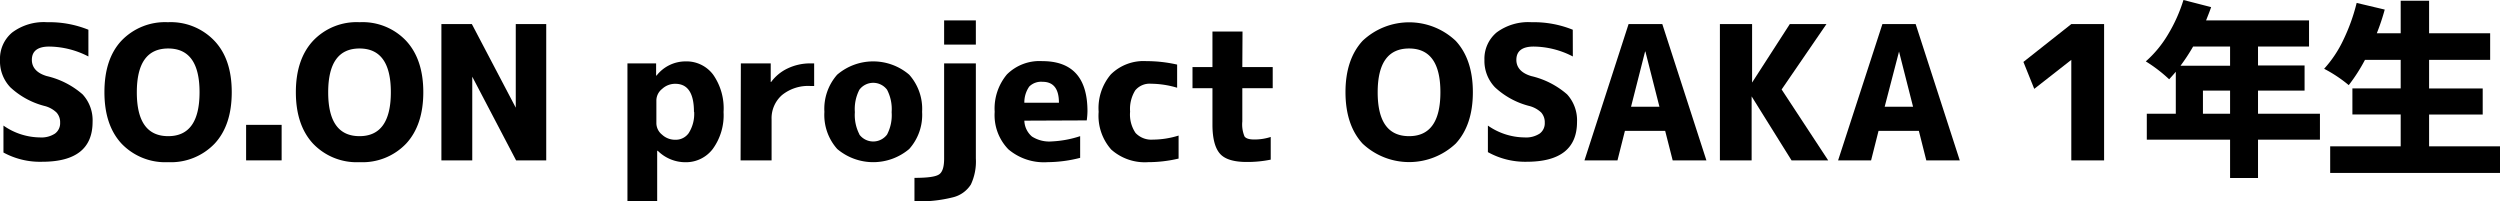
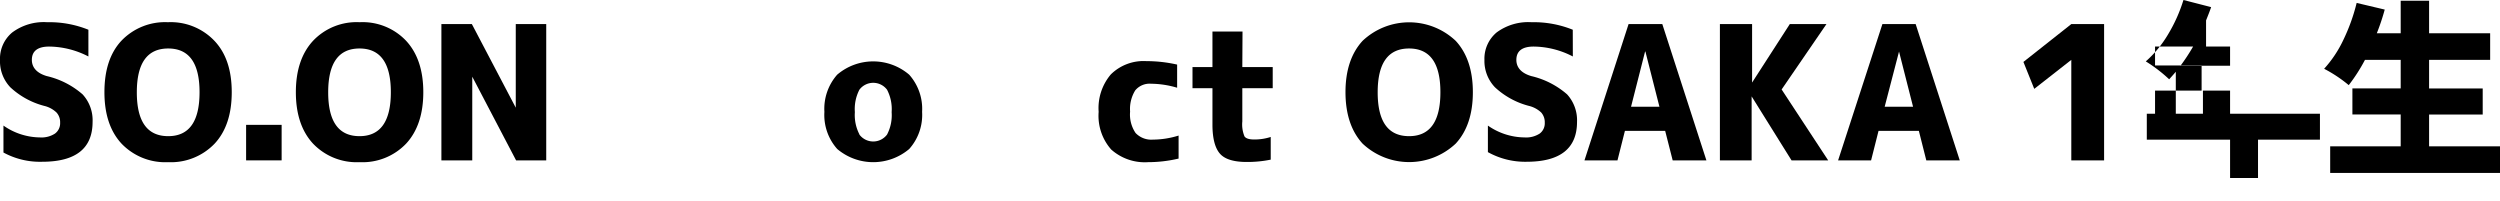
<svg xmlns="http://www.w3.org/2000/svg" viewBox="0 0 375.85 30.27">
  <title>soon-1nen@kurukuru190924</title>
  <g id="レイヤー_2" data-name="レイヤー 2">
    <g id="チーム紹介">
      <path d="M13.29,8.49A13.07,13.07,0,0,0,7.4,7c-1.74,0-2.61.68-2.61,2,0,1.15.75,2,2.25,2.44a12.43,12.43,0,0,1,5.38,2.75,5.75,5.75,0,0,1,1.5,4.13q0,6-7.59,6A11.49,11.49,0,0,1,.52,22.93V18.88A9.72,9.72,0,0,0,6,20.66a3.71,3.71,0,0,0,2.27-.58,1.93,1.93,0,0,0,.77-1.64,2.16,2.16,0,0,0-.54-1.52,4,4,0,0,0-1.85-1,11.88,11.88,0,0,1-5.1-2.8A5.68,5.68,0,0,1,0,9,5.12,5.12,0,0,1,1.84,4.88,7.93,7.93,0,0,1,7.1,3.34a15.69,15.69,0,0,1,6.19,1.13Z" />
      <path d="M32.27,21.59a9.09,9.09,0,0,1-7,2.79,9.09,9.09,0,0,1-7-2.79c-1.72-1.86-2.57-4.44-2.57-7.73S16.52,8,18.24,6.14a9.06,9.06,0,0,1,7-2.8,9.06,9.06,0,0,1,7,2.8C34,8,34.84,10.58,34.84,13.86S34,19.73,32.27,21.59ZM30,13.86q0-6.57-4.71-6.57c-3.15,0-4.72,2.19-4.72,6.59s1.57,6.59,4.72,6.59S30,18.26,30,13.86Z" />
      <path d="M37,24.11V18.77h5.34v5.34Z" />
      <path d="M61.06,21.59a9.06,9.06,0,0,1-7,2.79,9.06,9.06,0,0,1-7-2.79q-2.58-2.79-2.58-7.73c0-3.28.86-5.86,2.58-7.72a9,9,0,0,1,7-2.8,9,9,0,0,1,7,2.8c1.72,1.86,2.58,4.44,2.58,7.72S62.78,19.73,61.06,21.59Zm-2.3-7.73q0-6.57-4.71-6.57c-3.14,0-4.71,2.19-4.71,6.59s1.57,6.59,4.71,6.59S58.76,18.26,58.76,13.86Z" />
      <path d="M66.36,24.11V3.62h4.58l6.6,12.57h0V3.62h4.58V24.11H77.59L71,11.53h0V24.11Z" />
-       <path d="M94.33,9.53h4.31l0,1.84h.06a5.54,5.54,0,0,1,4.35-2.14,5,5,0,0,1,4.17,2,8.84,8.84,0,0,1,1.56,5.61,8.61,8.61,0,0,1-1.62,5.55,5.06,5.06,0,0,1-4.11,2,5.9,5.9,0,0,1-4.16-1.72h-.09v7.61H94.33Zm10,7.29q0-4.21-2.79-4.22a2.87,2.87,0,0,0-2,.77,2.23,2.23,0,0,0-.86,1.7v3.48a2.23,2.23,0,0,0,.86,1.7,2.86,2.86,0,0,0,2,.76,2.37,2.37,0,0,0,2-1A5.38,5.38,0,0,0,104.36,16.82Z" />
-       <path d="M111.38,9.53h4.49v2.8h.06a6.55,6.55,0,0,1,2.52-2.06,7.87,7.87,0,0,1,3.4-.74h.55v3.4h-.55a6.23,6.23,0,0,0-4.28,1.36A4.63,4.63,0,0,0,116,17.94v6.17h-4.66Z" />
      <path d="M125.86,11.23a8.33,8.33,0,0,1,10.83,0,7.72,7.72,0,0,1,1.94,5.59,7.68,7.68,0,0,1-1.94,5.58,8.38,8.38,0,0,1-10.82,0,7.68,7.68,0,0,1-1.93-5.58A7.76,7.76,0,0,1,125.86,11.23Zm3.34,9a2.6,2.6,0,0,0,4.16,0,6.28,6.28,0,0,0,.69-3.37,6.31,6.31,0,0,0-.69-3.37,2.6,2.6,0,0,0-4.16,0,6.32,6.32,0,0,0-.68,3.37A6.3,6.3,0,0,0,129.2,20.19Z" />
-       <path d="M137.48,30.27V26.74c2,0,3.18-.17,3.7-.52s.76-1.14.76-2.38V9.53h4.77V23.84a8.12,8.12,0,0,1-.75,3.9,4.43,4.43,0,0,1-2.72,1.93A20.84,20.84,0,0,1,137.48,30.27Zm4.46-23.56V3.07h4.77V6.71Z" />
-       <path d="M154,18.14a3.27,3.27,0,0,0,1.15,2.39,4.85,4.85,0,0,0,3,.73,15.9,15.9,0,0,0,4.24-.79v3.26a20.15,20.15,0,0,1-4.9.65,8.26,8.26,0,0,1-5.89-1.93,7.36,7.36,0,0,1-2.06-5.63,8,8,0,0,1,1.84-5.63,6.94,6.94,0,0,1,5.31-2q6.8,0,6.8,7.54a10.83,10.83,0,0,1-.11,1.37Zm0-2.69h5.2q0-3.15-2.46-3.15a2.53,2.53,0,0,0-2,.71A4.15,4.15,0,0,0,154,15.45Z" />
      <path d="M165.17,16.82A7.83,7.83,0,0,1,167,11.19a7,7,0,0,1,5.34-2,20.86,20.86,0,0,1,4.63.52v3.48a14,14,0,0,0-3.92-.6,2.79,2.79,0,0,0-2.38,1,5.29,5.29,0,0,0-.77,3.19,4.93,4.93,0,0,0,.82,3.21,3.25,3.25,0,0,0,2.6,1,13.15,13.15,0,0,0,3.87-.61v3.46a20,20,0,0,1-4.58.54,7.58,7.58,0,0,1-5.55-1.9A7.65,7.65,0,0,1,165.17,16.82Z" />
      <path d="M186.77,10.08h4.57v3.18h-4.57v5a4.68,4.68,0,0,0,.33,2.25c.22.31.7.46,1.45.46a7.82,7.82,0,0,0,2.49-.38V24a17.34,17.34,0,0,1-3.61.35c-1.92,0-3.26-.4-4-1.22s-1.15-2.27-1.15-4.39V13.26h-3V10.08h3V4.74h4.52Z" />
      <path d="M218.85,21.59a10.21,10.21,0,0,1-14,0q-2.56-2.79-2.57-7.73c0-3.28.86-5.86,2.57-7.72a10.19,10.19,0,0,1,14,0c1.72,1.86,2.58,4.44,2.58,7.72S220.57,19.73,218.85,21.59Zm-2.3-7.73q0-6.57-4.71-6.57c-3.15,0-4.72,2.19-4.72,6.59s1.57,6.59,4.72,6.59S216.55,18.26,216.55,13.86Z" />
      <path d="M236.46,8.49A13,13,0,0,0,230.57,7c-1.73,0-2.6.68-2.6,2,0,1.15.75,2,2.25,2.44a12.49,12.49,0,0,1,5.38,2.75,5.78,5.78,0,0,1,1.49,4.13q0,6-7.59,6a11.52,11.52,0,0,1-5.81-1.45V18.88a9.75,9.75,0,0,0,5.51,1.78,3.74,3.74,0,0,0,2.28-.58,1.92,1.92,0,0,0,.76-1.64,2.2,2.2,0,0,0-.53-1.52,4.07,4.07,0,0,0-1.85-1,11.86,11.86,0,0,1-5.11-2.8A5.72,5.72,0,0,1,223.17,9,5.15,5.15,0,0,1,225,4.88a8,8,0,0,1,5.26-1.54,15.65,15.65,0,0,1,6.19,1.13Z" />
      <path d="M238.21,24.11l6.63-20.49h5.07l6.63,20.49h-5.07l-1.13-4.44h-6.05l-1.12,4.44Zm7-8.06h4.27l-2.11-8.3h-.05Z" />
      <path d="M263.41,3.62v8.79h0l5.67-8.79h5.51l-6.74,9.83,7,10.66h-5.51l-6-9.62h0v9.62h-4.77V3.62Z" />
      <path d="M276.34,24.11,283,3.62H288l6.63,20.49H289.6l-1.12-4.44h-6.06l-1.12,4.44Zm7-8.06h4.27l-2.11-8.3h0Z" />
      <path d="M311.4,24.11V9h0l-5.57,4.36L304.2,9.31l7.2-5.69h4.93V24.11Z" />
-       <path d="M348.78,17.1V21h-9.31v5.76h-4.2V21H322.75V17.1h4.36V10.79c-.44.52-.78.89-1,1.13a21.89,21.89,0,0,0-3.51-2.69,16.86,16.86,0,0,0,3.31-4A23.3,23.3,0,0,0,328.26,0l4.16,1.07c-.14.44-.4,1.09-.76,2h15.48V7h-7.67V9.84h7v3.78h-7V17.1ZM335.27,7h-5.56a28.69,28.69,0,0,1-1.89,2.88h7.45ZM331.19,17.1h4.08V13.62h-4.08Z" />
+       <path d="M348.78,17.1V21h-9.31v5.76h-4.2V21H322.75V17.1h4.36V10.79c-.44.52-.78.89-1,1.13a21.89,21.89,0,0,0-3.51-2.69,16.86,16.86,0,0,0,3.31-4A23.3,23.3,0,0,0,328.26,0l4.16,1.07c-.14.44-.4,1.09-.76,2V7h-7.67V9.84h7v3.78h-7V17.1ZM335.27,7h-5.56a28.69,28.69,0,0,1-1.89,2.88h7.45ZM331.19,17.1h4.08V13.62h-4.08Z" />
      <path d="M365.19,22h10.66v4H350.32V22h10.6V17.21h-7.26V13.29h7.26V9h-5.37a25.91,25.91,0,0,1-2.44,3.8,20.48,20.48,0,0,0-3.7-2.46A17.56,17.56,0,0,0,352.3,6a28.23,28.23,0,0,0,2-5.56l4.22,1A33.25,33.25,0,0,1,357.33,5h3.59V.11h4.27V5h9.18V9h-9.18v4.3h8.06v3.92h-8.06Z" />
    </g>
  </g>
</svg>